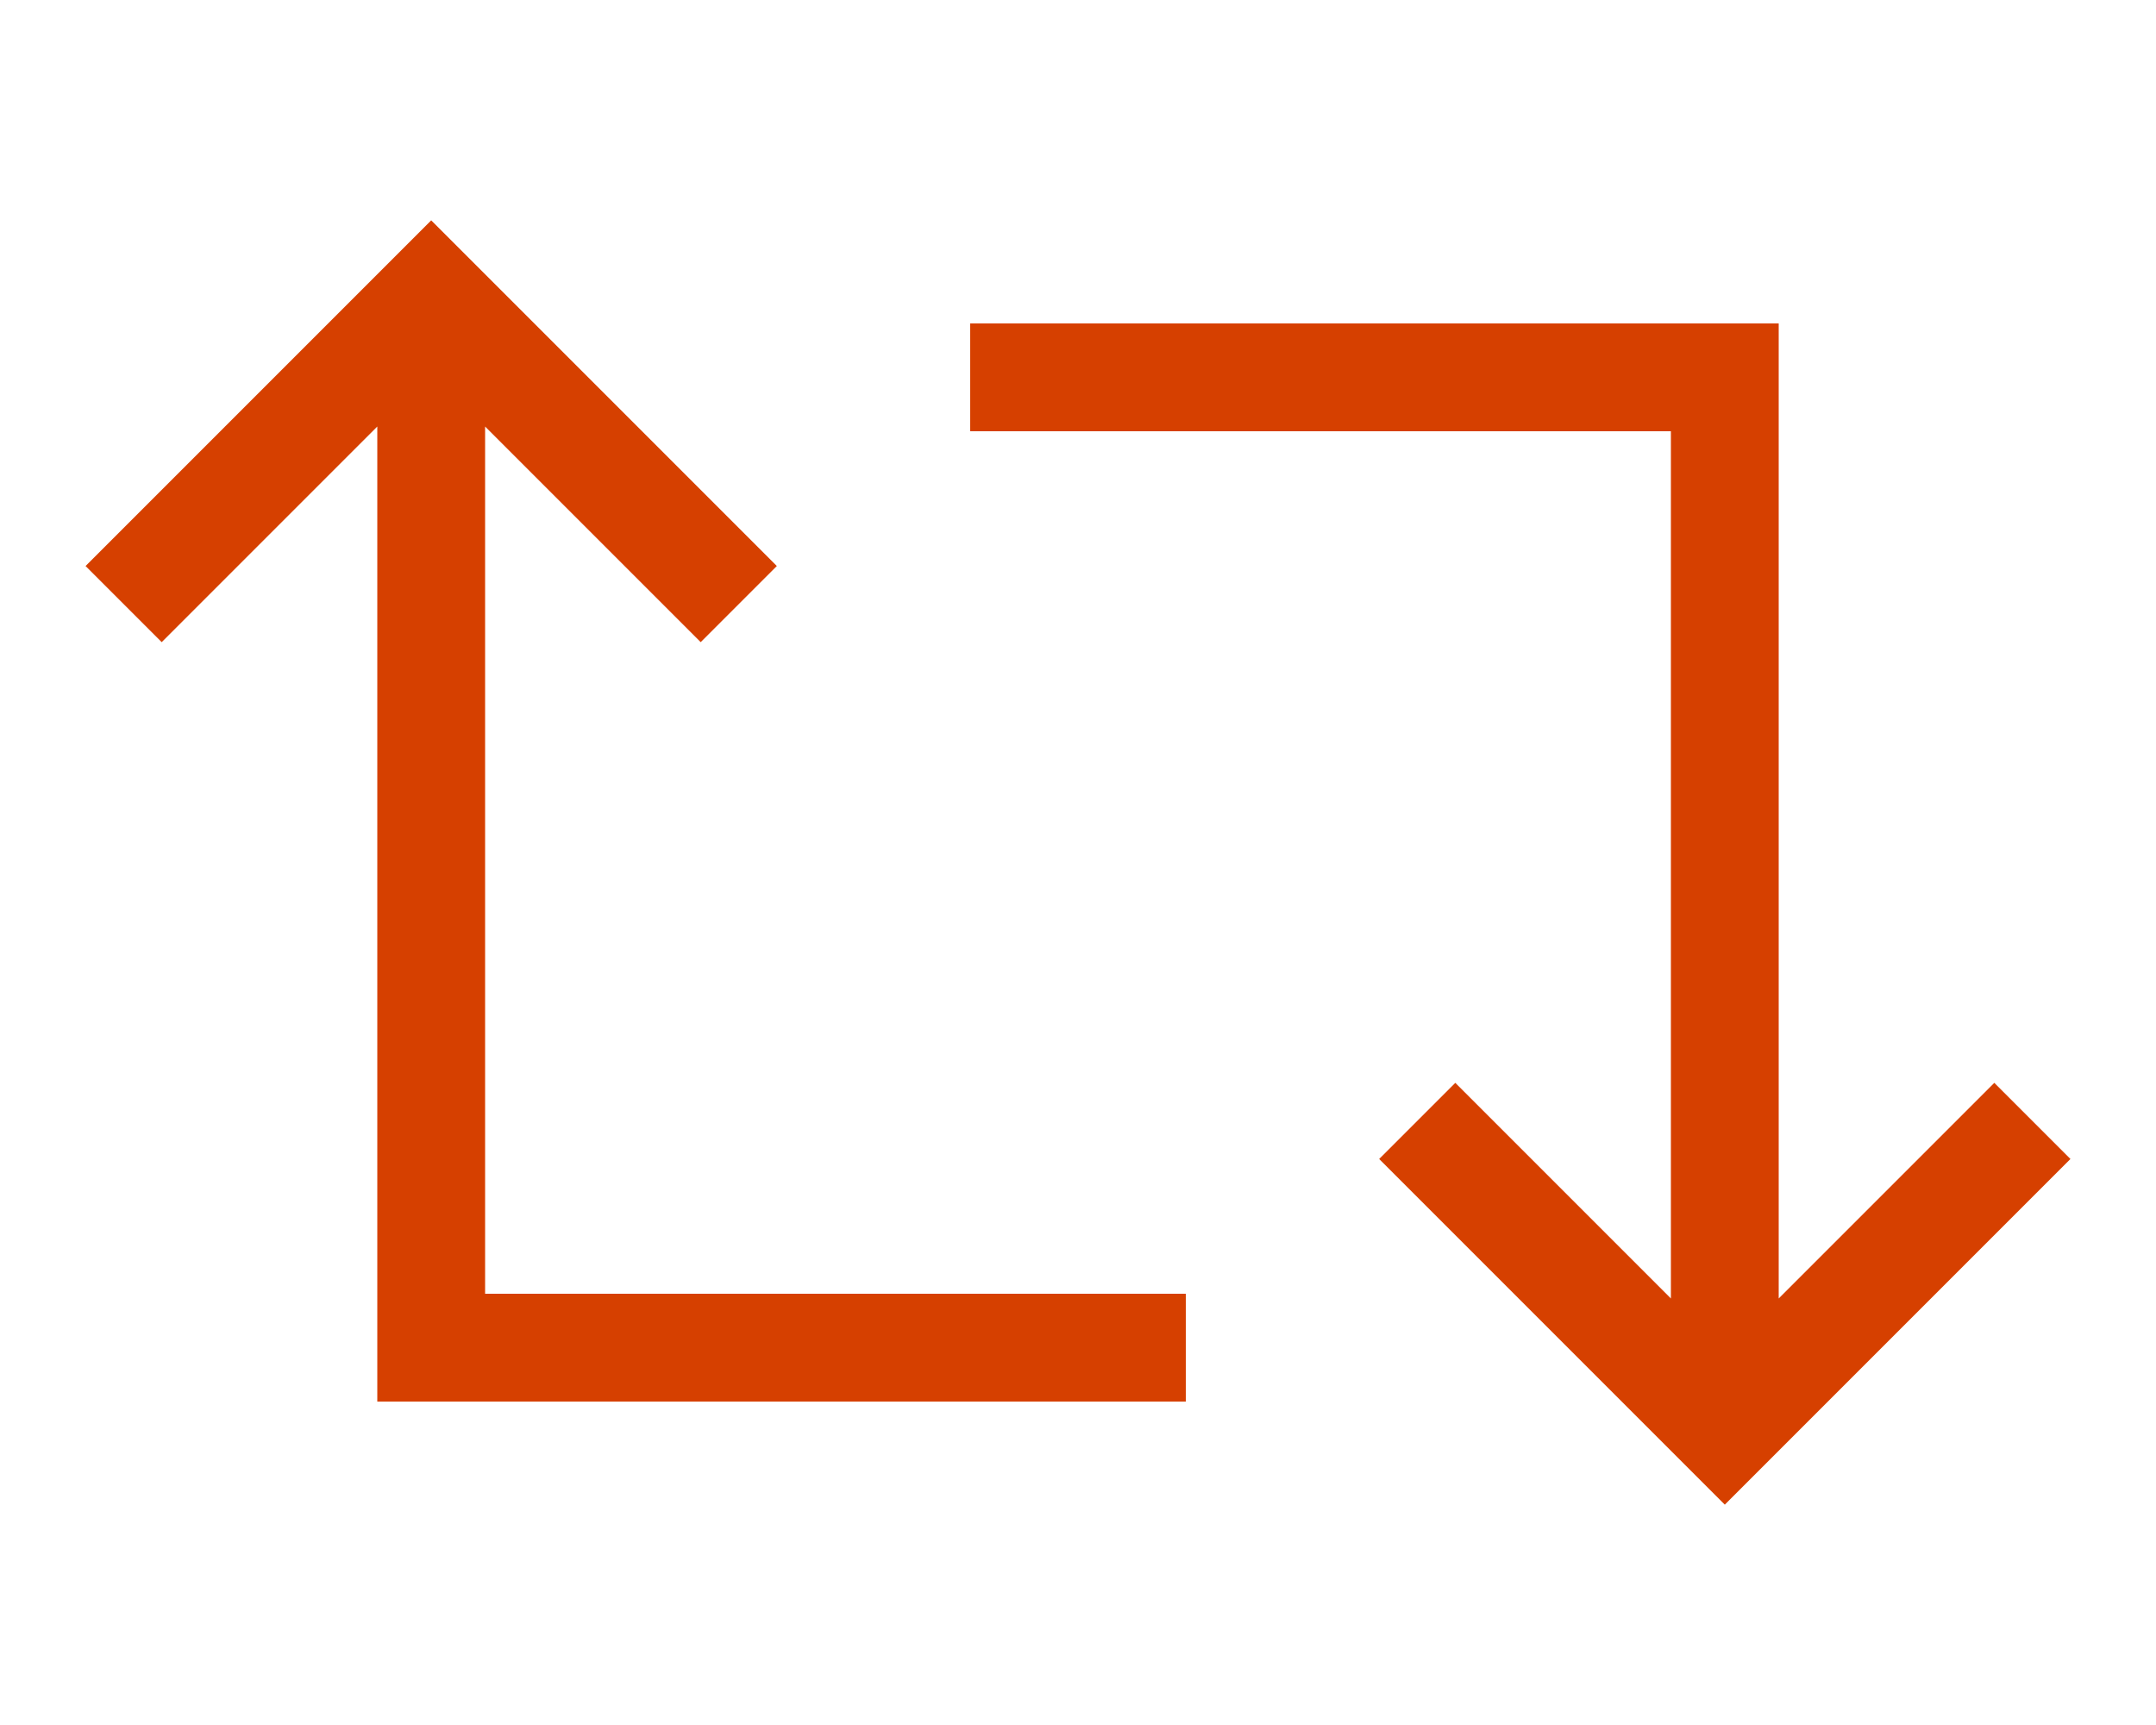
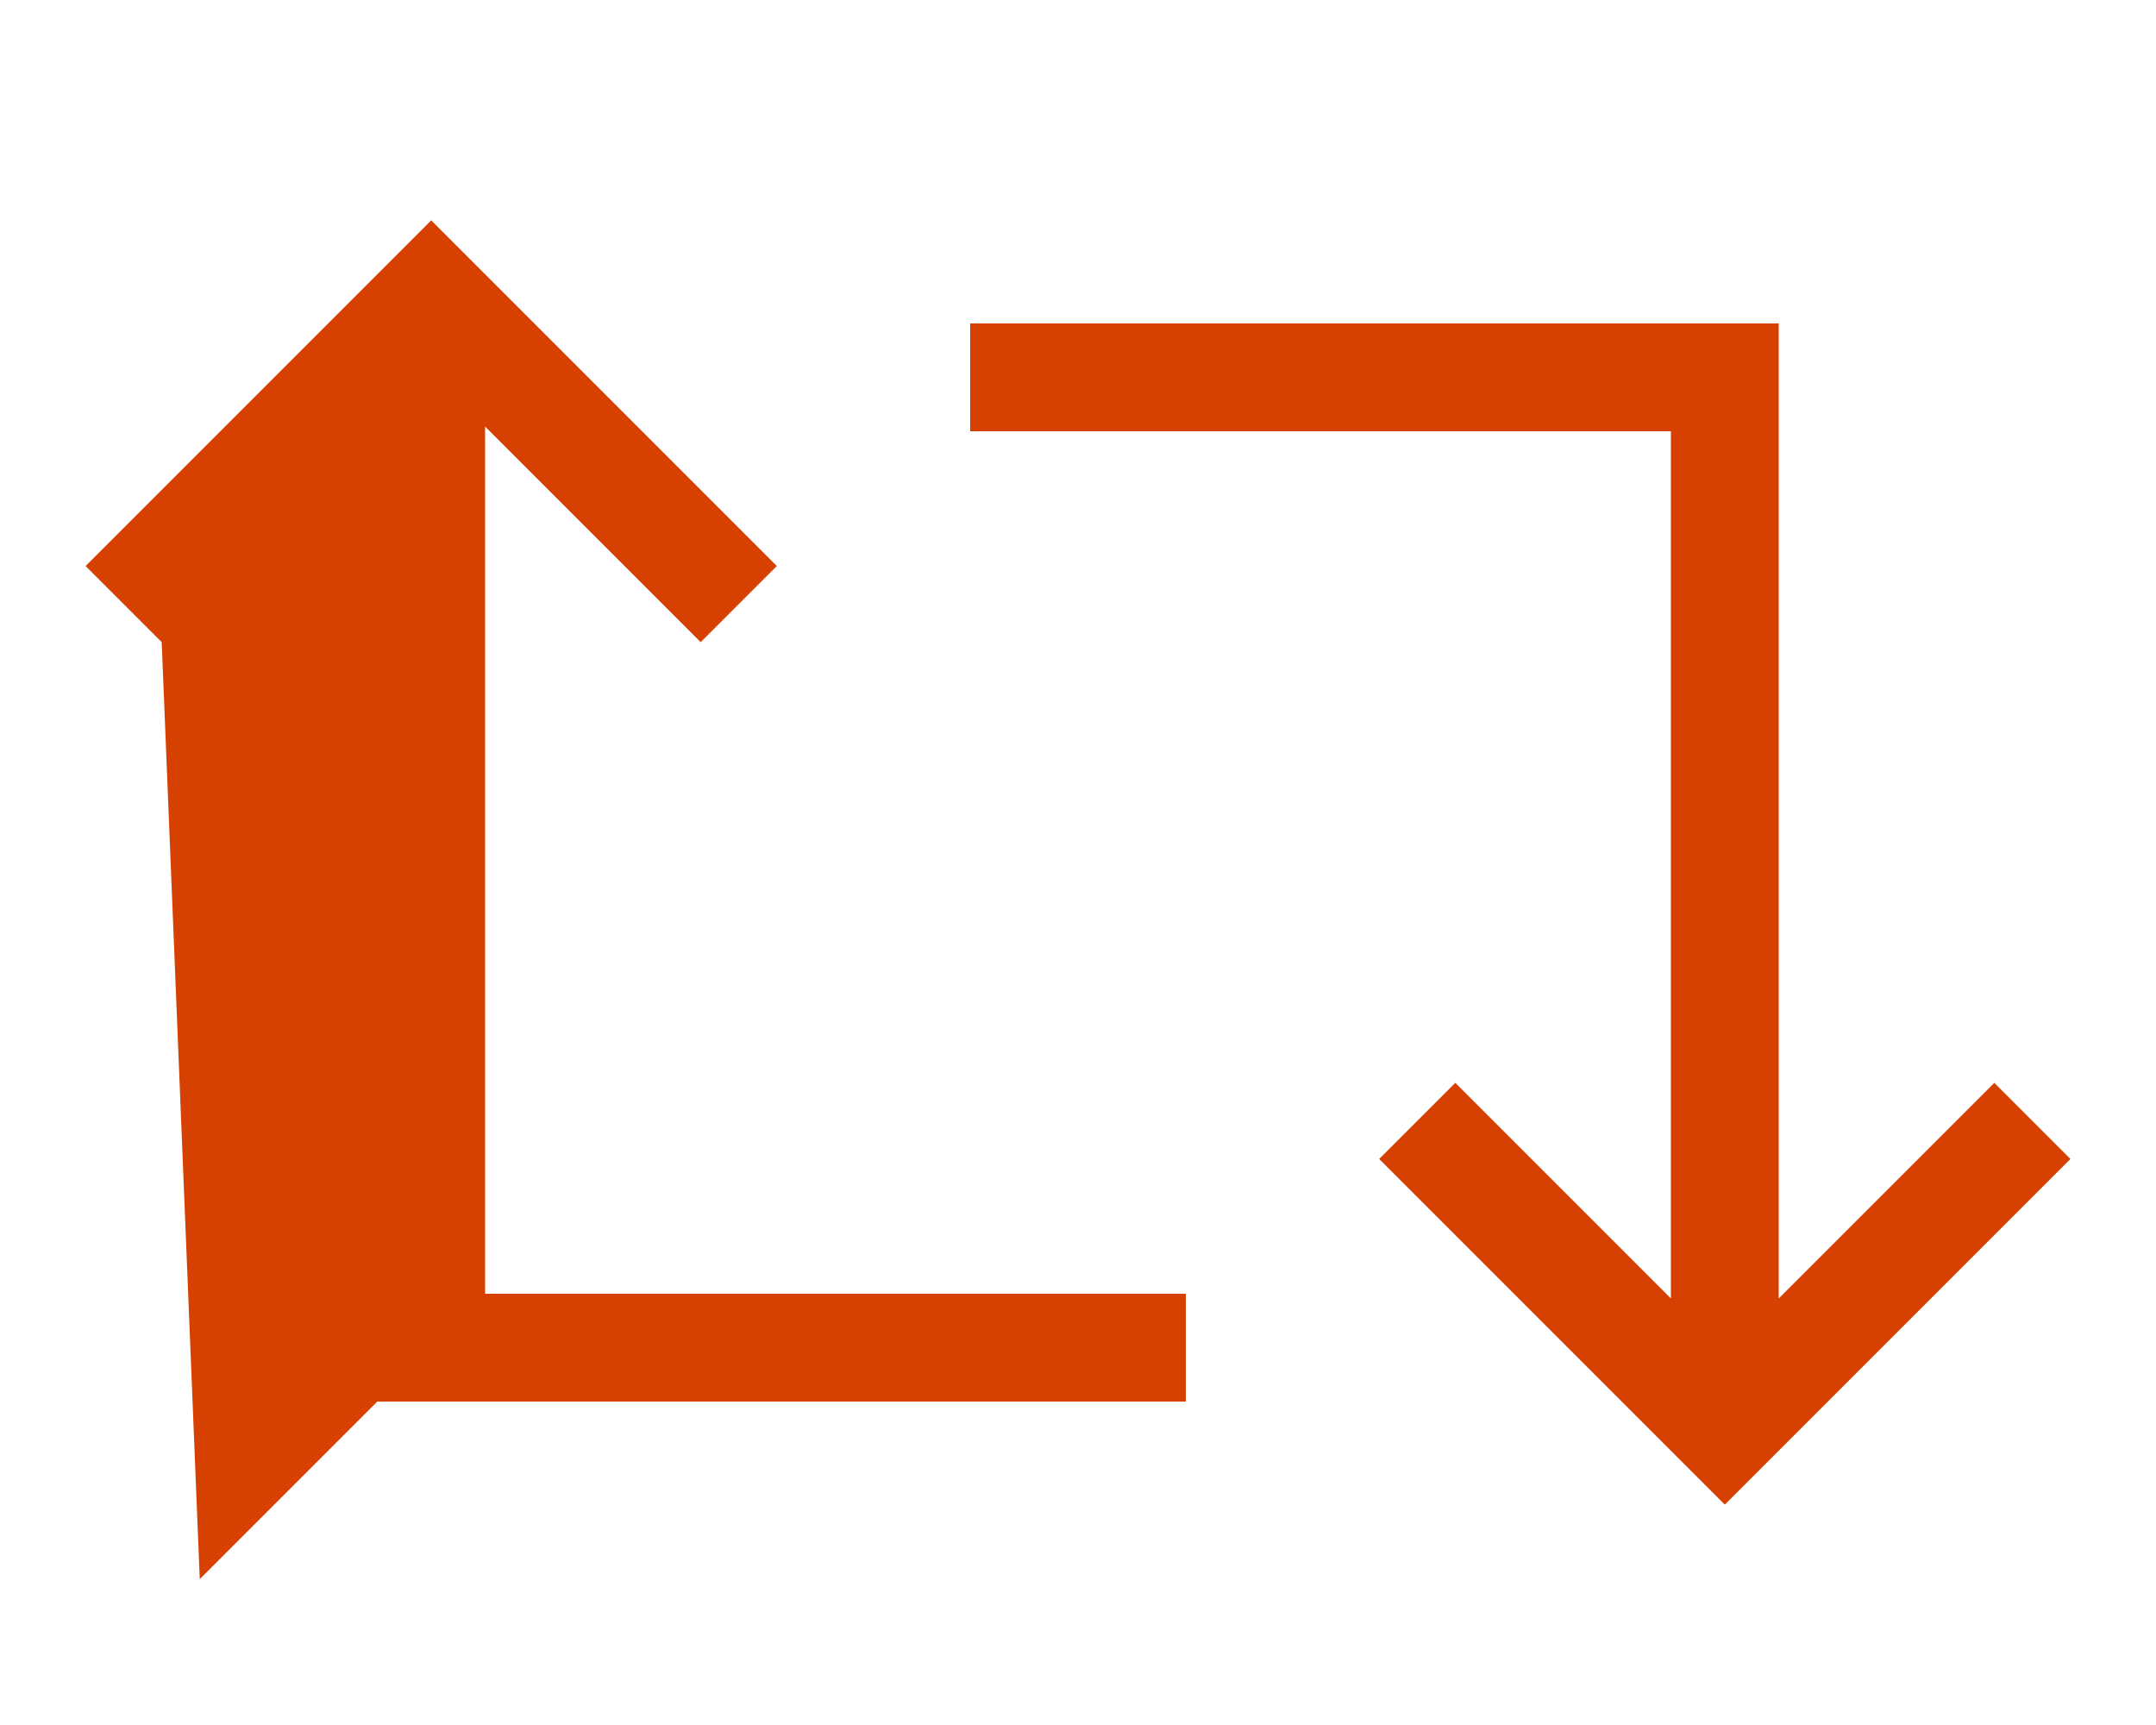
<svg xmlns="http://www.w3.org/2000/svg" viewBox="0 0 640 512" aria-hidden="true" width="640px" height="512px">
  <defs>
    <linearGradient class="cerosgradient" data-cerosgradient="true" id="CerosGradient_id1fd7fef71" gradientUnits="userSpaceOnUse" x1="50%" y1="100%" x2="50%" y2="0%">
      <stop offset="0%" stop-color="#d1d1d1" />
      <stop offset="100%" stop-color="#d1d1d1" />
    </linearGradient>
    <linearGradient />
  </defs>
-   <path fill="#d64000" d="M128 65.4l11.3 11.3 80 80 11.3 11.3-22.6 22.6-11.3-11.3-52.7-52.7V384h208v32H112V126.6l-52.7 52.7L48 190.6 25.4 168l11.3-11.3 80-80L128 65.4zm400 320l52.7-52.7 11.3-11.3 22.6 22.6-11.3 11.3-80 80-11.3 11.3-11.3-11.3-80-80-11.3-11.3 22.6-22.6 11.3 11.3 52.7 52.7V128H288V96h240v289.4z" style="fill: #d64000;" />
+   <path fill="#d64000" d="M128 65.4l11.3 11.3 80 80 11.3 11.3-22.6 22.6-11.3-11.3-52.7-52.7V384h208v32H112l-52.7 52.7L48 190.6 25.4 168l11.3-11.3 80-80L128 65.4zm400 320l52.7-52.7 11.3-11.3 22.6 22.6-11.3 11.3-80 80-11.3 11.3-11.3-11.3-80-80-11.3-11.3 22.6-22.6 11.3 11.3 52.7 52.7V128H288V96h240v289.4z" style="fill: #d64000;" />
</svg>